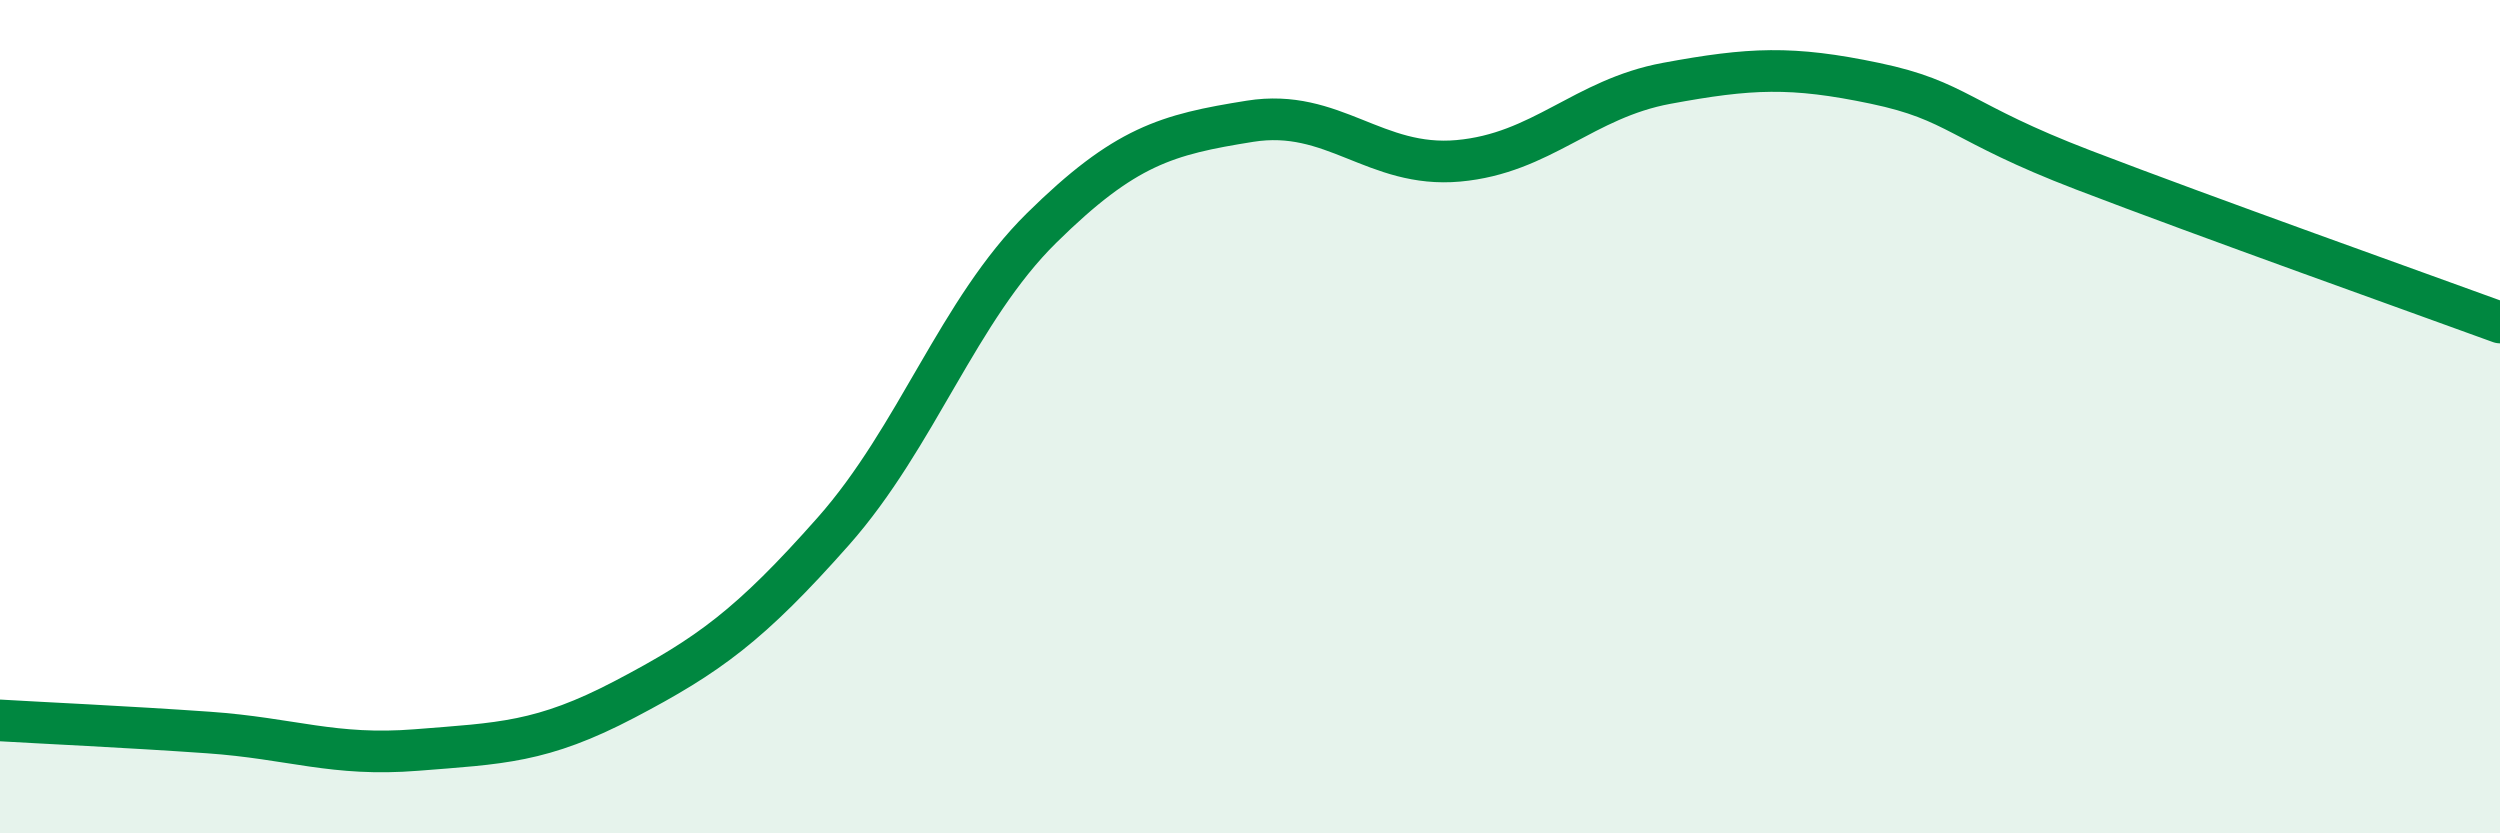
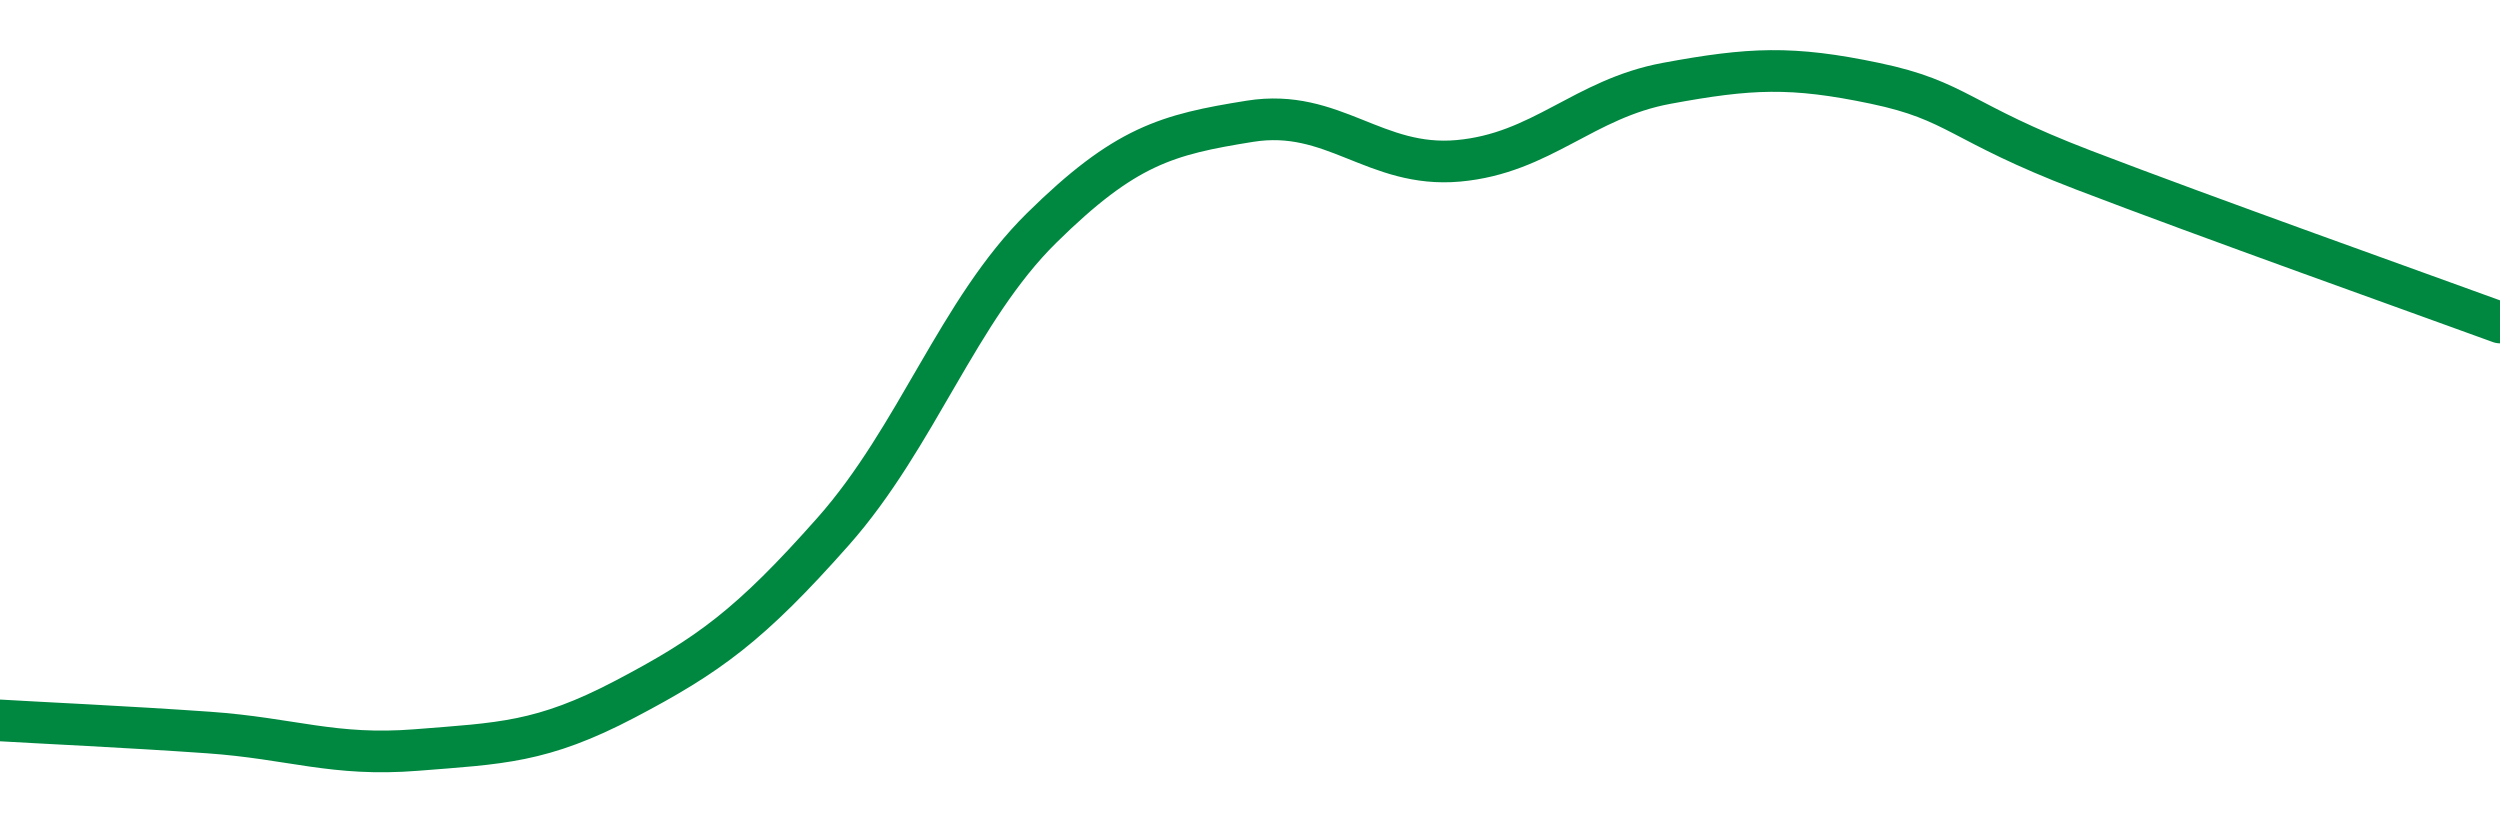
<svg xmlns="http://www.w3.org/2000/svg" width="60" height="20" viewBox="0 0 60 20">
-   <path d="M 0,17.29 C 1,17.35 3,17.44 5,17.58 C 7,17.72 8,18.16 10,18 C 12,17.84 13,17.83 15,16.78 C 17,15.73 18,15.01 20,12.75 C 22,10.49 23,7.44 25,5.47 C 27,3.5 28,3.23 30,2.91 C 32,2.59 33,4.04 35,3.86 C 37,3.68 38,2.37 40,2 C 42,1.63 43,1.58 45,2 C 47,2.42 47,2.93 50,4.08 C 53,5.23 58,7.01 60,7.74L60 20L0 20Z" fill="#008740" opacity="0.1" stroke-linecap="round" stroke-linejoin="round" />
  <path d="M 0,17.29 C 1,17.35 3,17.44 5,17.58 C 7,17.72 8,18.16 10,18 C 12,17.84 13,17.83 15,16.78 C 17,15.73 18,15.01 20,12.75 C 22,10.49 23,7.44 25,5.47 C 27,3.5 28,3.23 30,2.91 C 32,2.59 33,4.04 35,3.86 C 37,3.68 38,2.37 40,2 C 42,1.63 43,1.58 45,2 C 47,2.42 47,2.93 50,4.08 C 53,5.23 58,7.01 60,7.74" stroke="#008740" stroke-width="1" fill="none" stroke-linecap="round" stroke-linejoin="round" />
</svg>